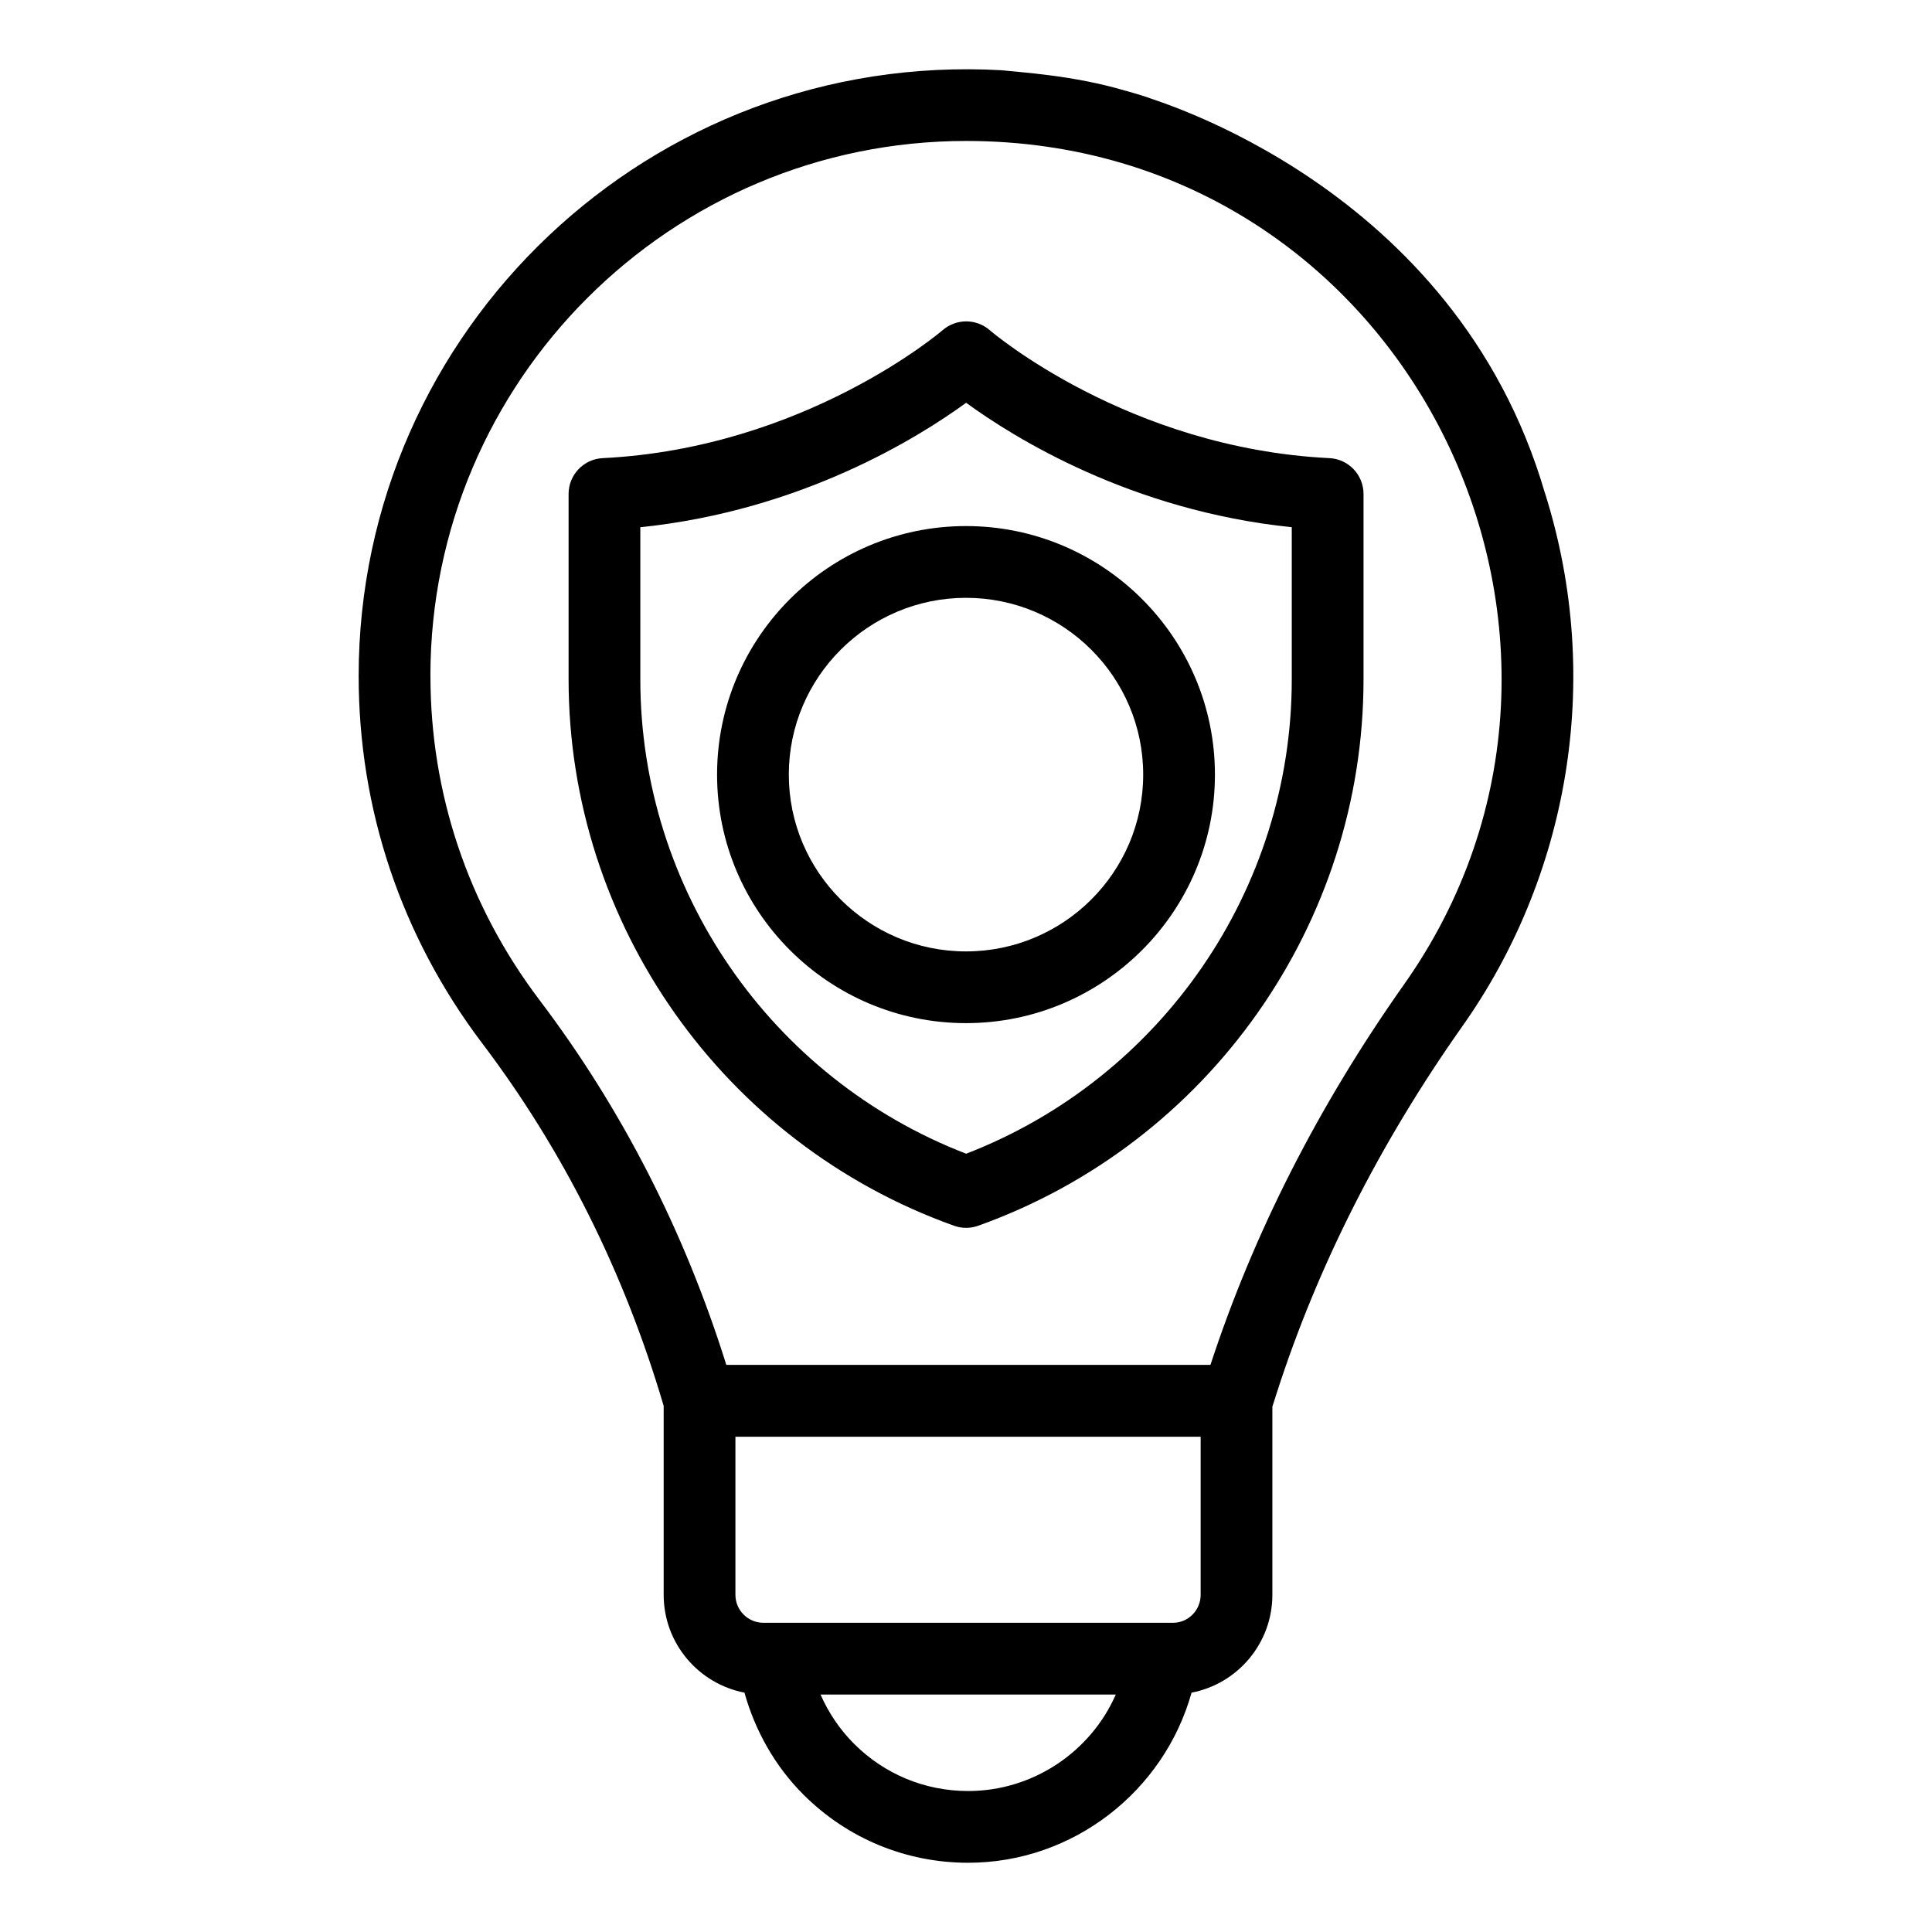
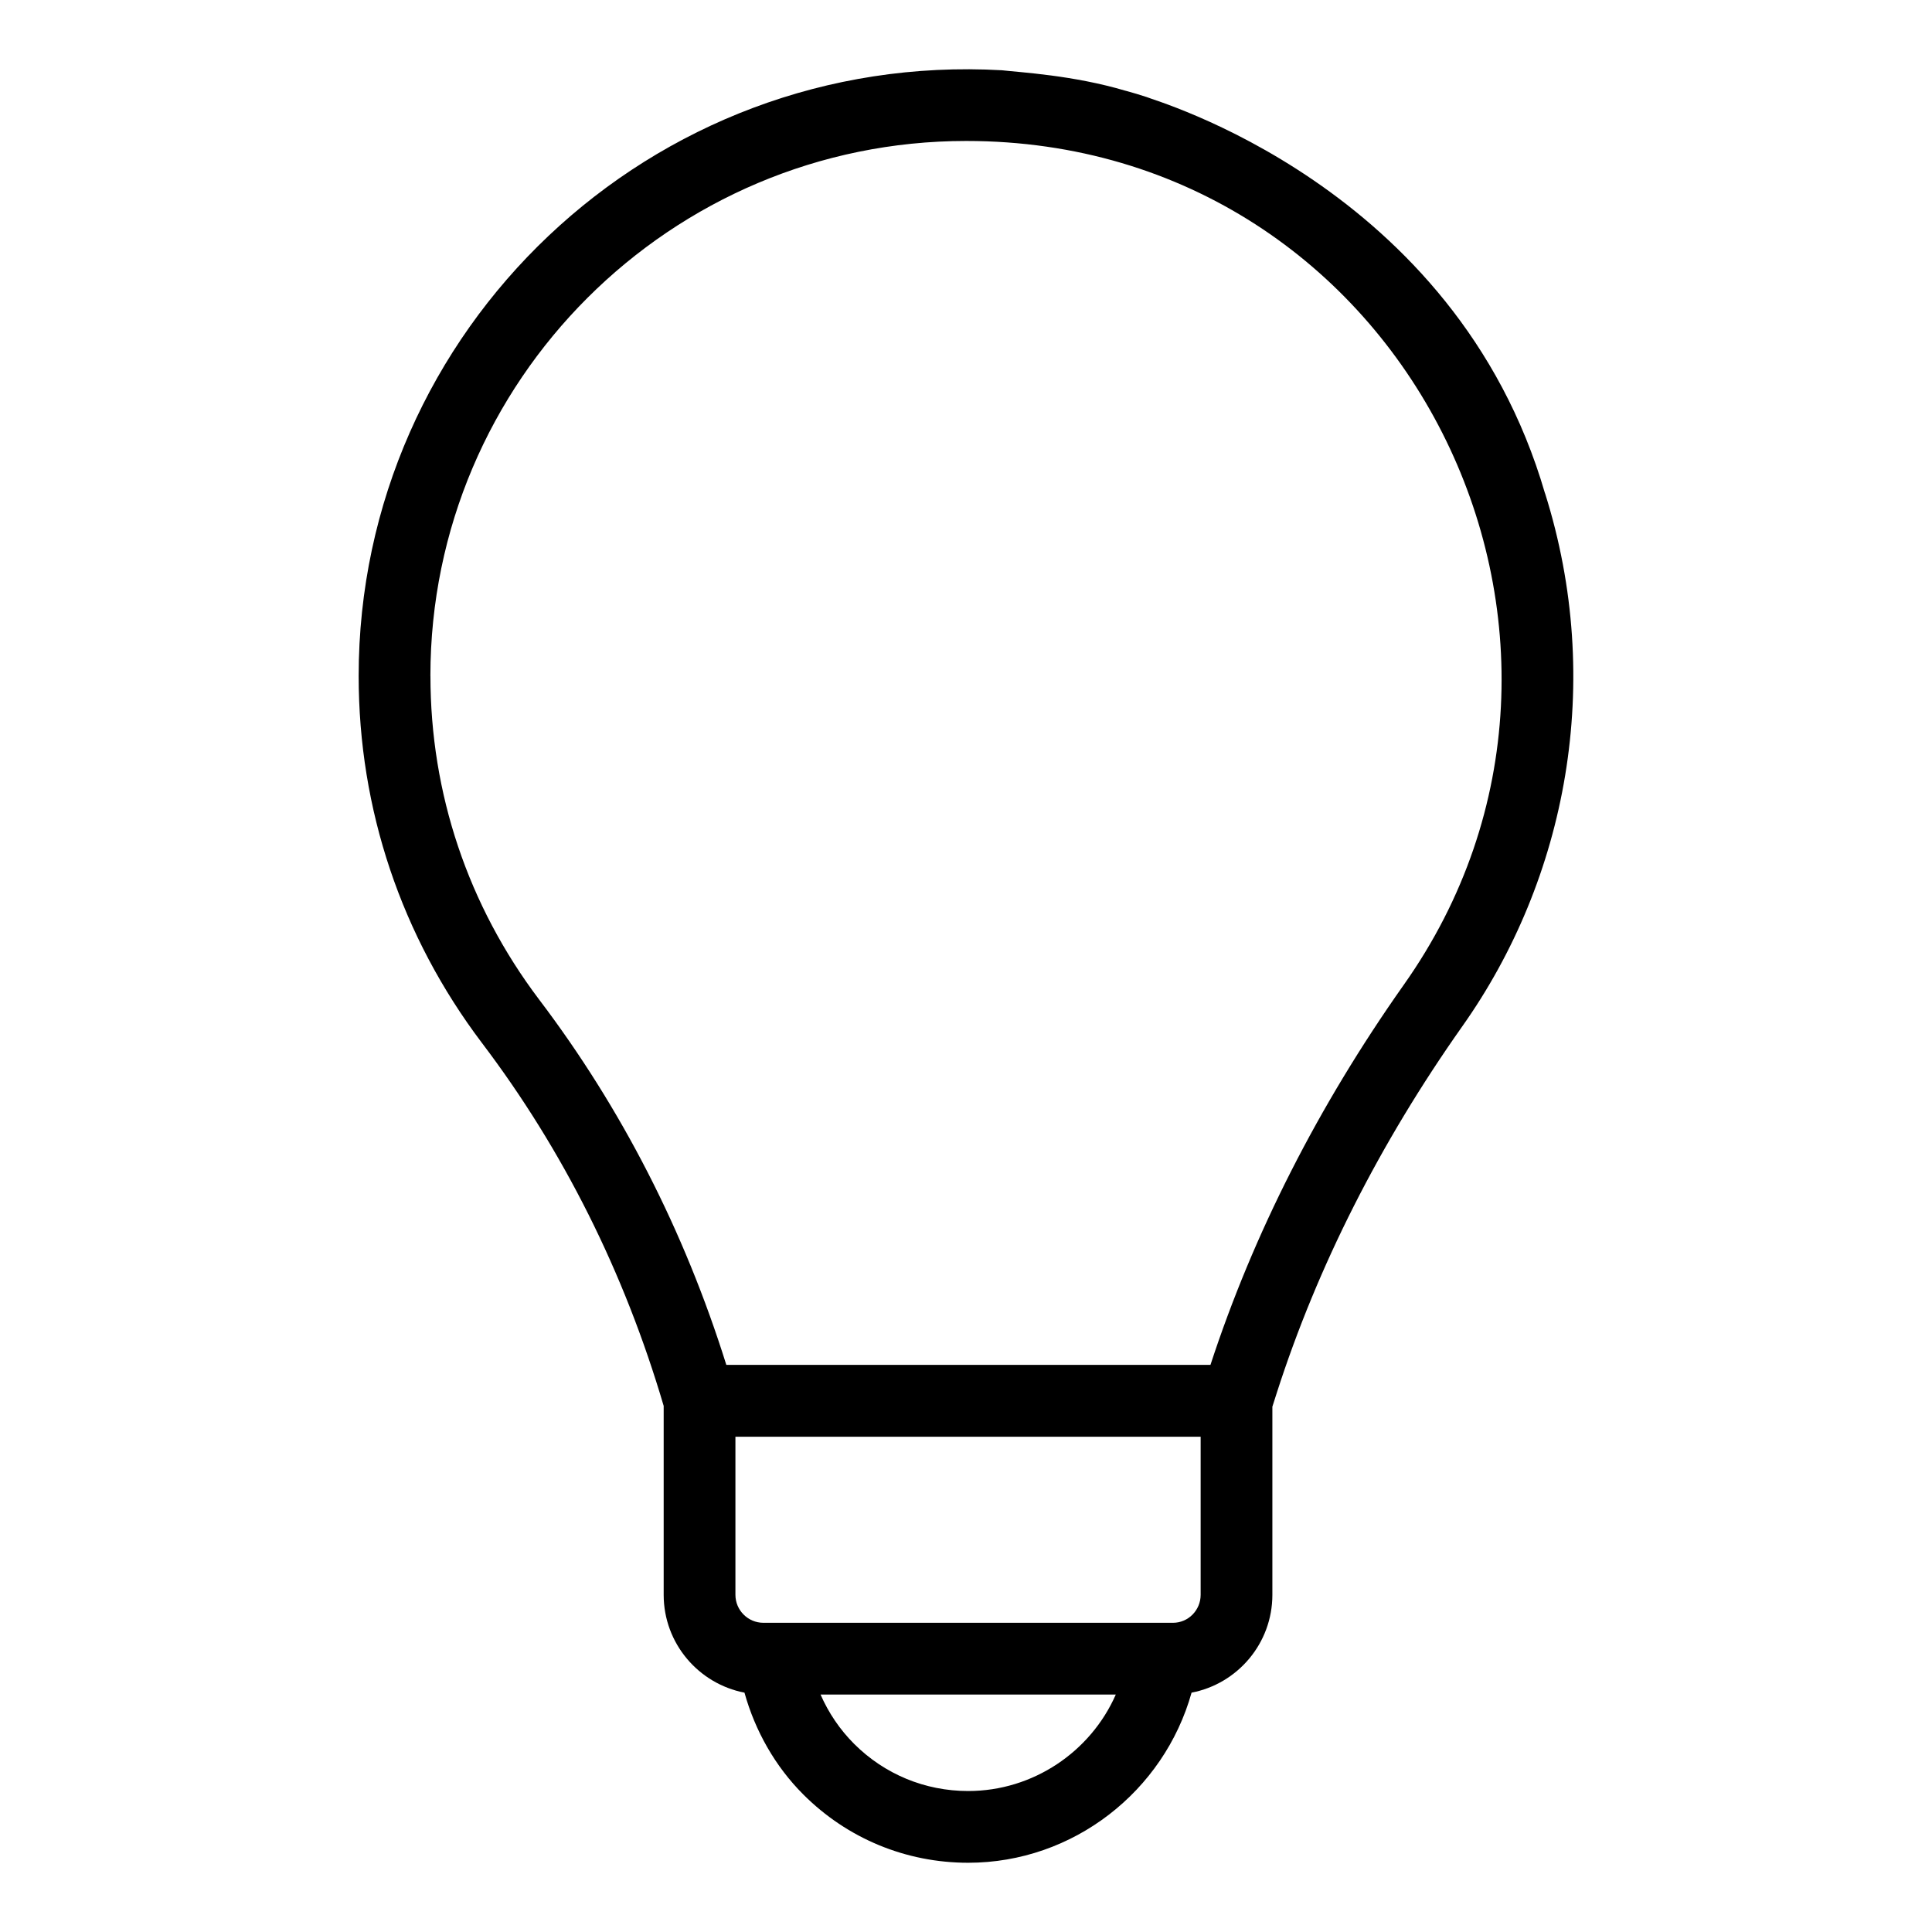
<svg xmlns="http://www.w3.org/2000/svg" fill="#000000" width="800px" height="800px" version="1.1" viewBox="144 144 512 512">
  <g>
    <path d="m341.29 592.56c2.82 10.125 8.129 19.531 15.594 26.996 11.664 11.668 27.184 18.094 43.699 18.094 27.82 0 51.887-18.949 59.195-45.082 12.172-2.324 21.414-13.047 21.414-25.93v-49.859l1.199-3.754c10.773-33.453 27.293-66.086 49.09-96.977 27.734-39.133 37.762-91.328 21.965-141.34l-0.016 0.004c-23.824-81.891-104.62-104.35-105.57-105-1.852-0.59-3.648-1.16-5.523-1.656l-0.004 0.008c-13.91-4.137-27.918-4.879-32.805-5.445-93.039-5.277-170.48 68.723-170.48 160.52 0 35.32 11.285 68.938 32.641 97.211 21.559 28.434 37.754 60.809 48.191 96.23v50.066c0 12.855 9.234 23.57 21.41 25.922zm59.293 26.078c-11.438 0-22.184-4.445-30.258-12.523-3.75-3.754-6.762-8.207-8.871-13.047h78.246c-6.637 15.129-21.891 25.57-39.117 25.57zm54.277-44.582h-108.55c-4.09 0-7.414-3.328-7.414-7.418v-41.891h123.29v41.891c0 4.09-3.281 7.418-7.32 7.418zm-196.8-250.93c0-78.172 63.695-141.77 141.99-141.77 116.85 0 181.02 131.82 115.91 223.71-22.578 32.004-39.785 65.832-51.176 100.64h-128.3c-11.121-35.5-27.797-68.051-49.625-96.836-18.832-24.938-28.789-54.59-28.789-85.742z" />
-     <path d="m396.84 468.84c1.035 0.367 2.117 0.551 3.199 0.551 1.082 0 2.168-0.188 3.199-0.559 61.074-21.828 102.11-80.016 102.11-144.78v-49.145c0-5.07-3.977-9.246-9.035-9.496-53.492-2.637-89.652-33.586-89.996-33.887-3.574-3.129-8.926-3.141-12.52-0.016-0.363 0.312-36.578 31.266-90.078 33.902-5.059 0.25-9.035 4.43-9.035 9.496v49.145c-0.004 64.781 41.055 122.96 102.16 144.79zm-83.152-185.12c42.613-4.383 73.66-23.73 86.348-32.984 12.676 9.25 43.691 28.602 86.297 32.984v40.336c0 55.625-34.531 105.7-86.289 125.69-51.793-19.98-86.352-70.062-86.352-125.69z" />
-     <path d="m400 415.14c36.375 0 65.969-29.547 65.969-65.863s-29.594-65.863-65.969-65.863-65.969 29.547-65.969 65.863 29.594 65.863 65.969 65.863zm0-112.71c25.895 0 46.957 21.016 46.957 46.852 0 25.836-21.062 46.852-46.957 46.852s-46.957-21.016-46.957-46.852c0-25.832 21.062-46.852 46.957-46.852z" />
  </g>
</svg>